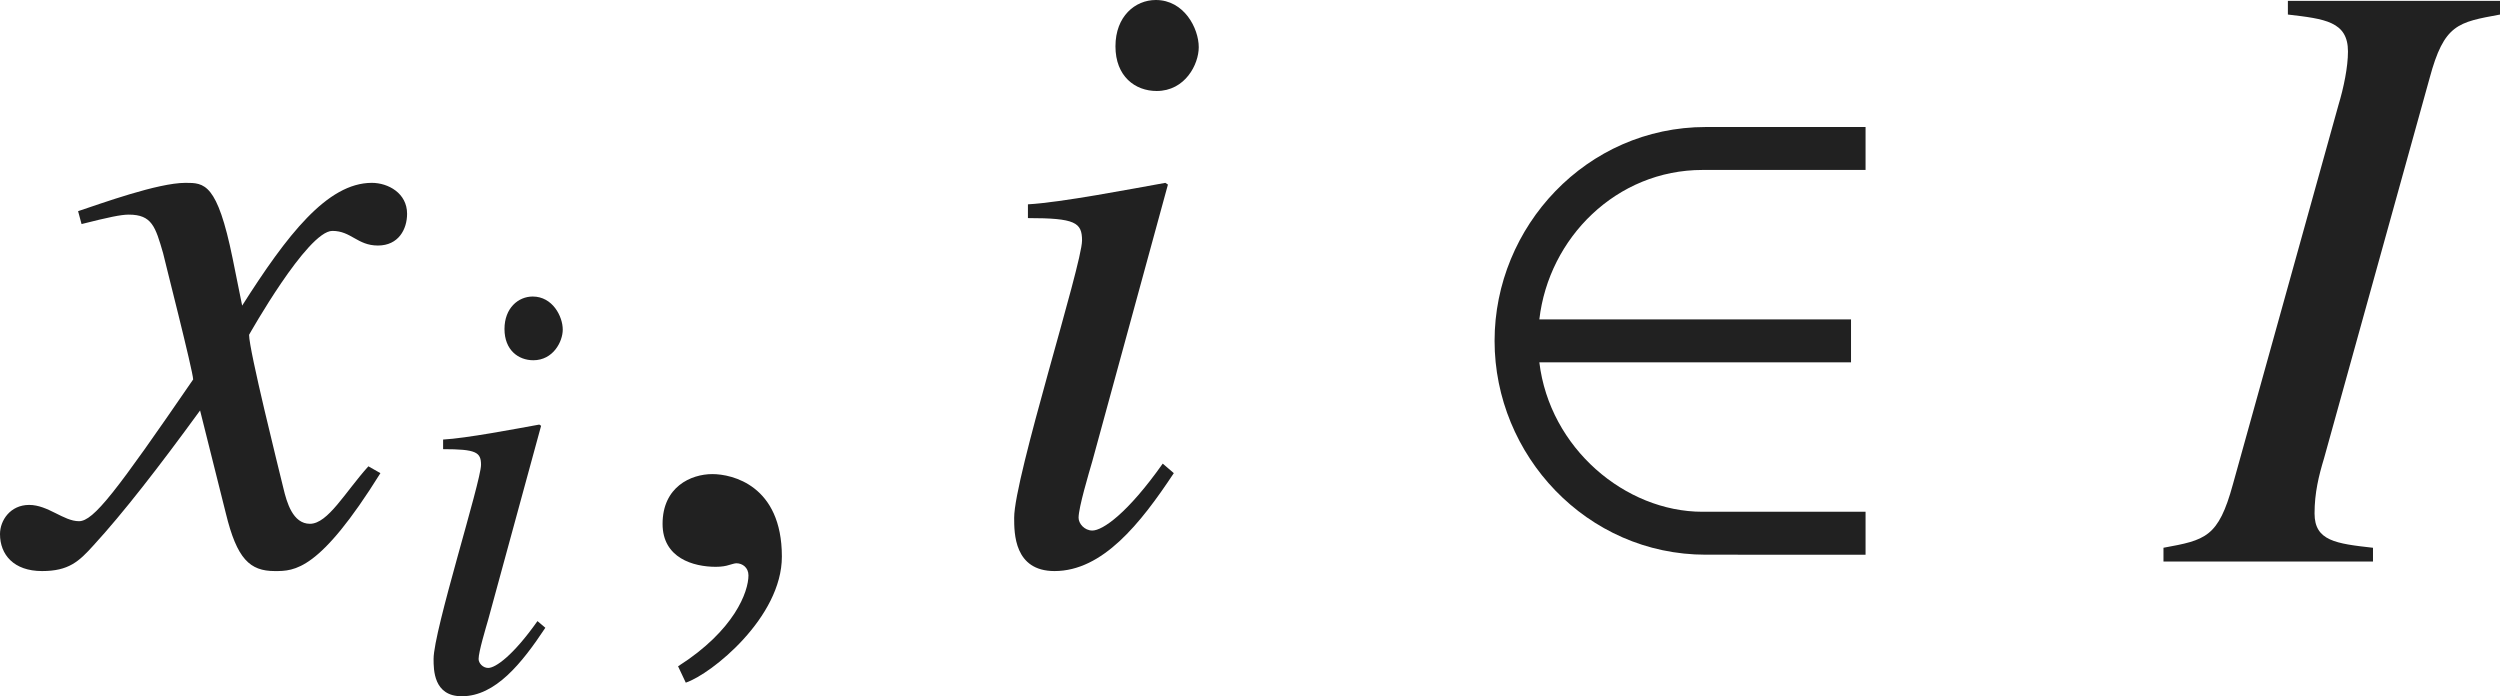
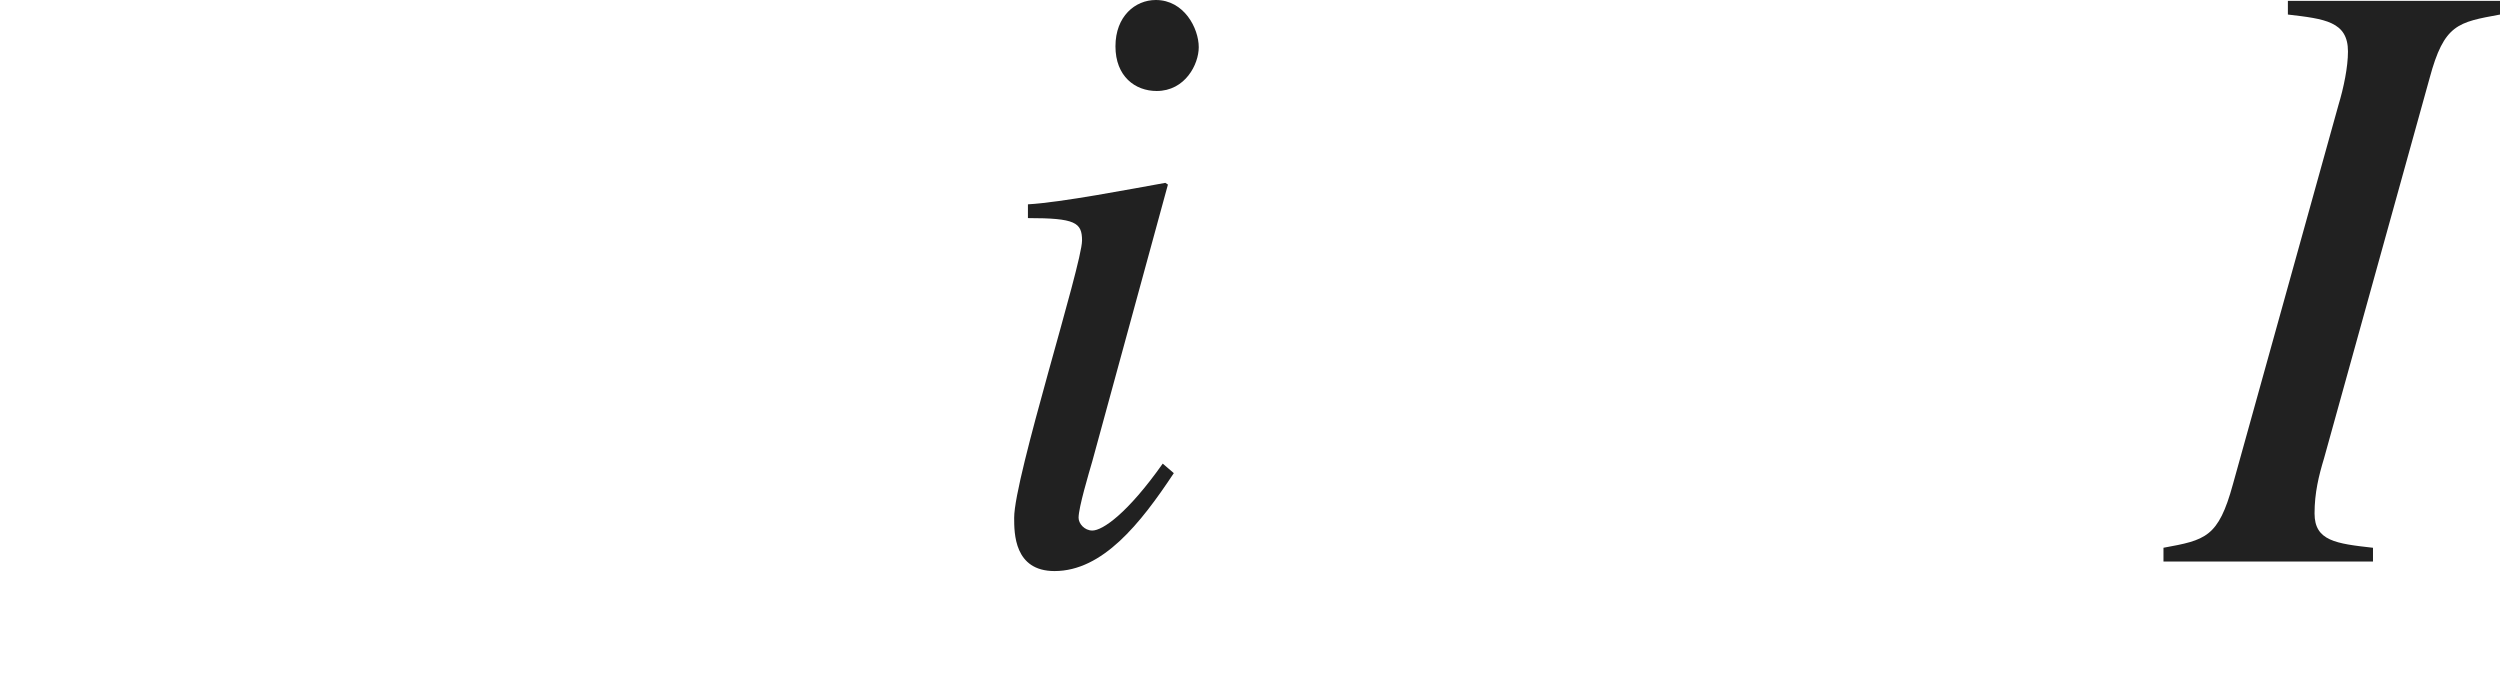
<svg xmlns="http://www.w3.org/2000/svg" version="1.1" id="レイヤー_1" x="0px" y="0px" viewBox="0 0 28.876 8.042" style="enable-background:new 0 0 28.876 8.042;" xml:space="preserve" preserveAspectRatio="xMinYMin meet">
  <g>
-     <path style="fill:#212121;" d="M4.394,5.465c-0.704,1.131-0.992,1.131-1.22,1.131c-0.288,0-0.437-0.139-0.565-0.665L2.311,4.741   C1.834,5.396,1.418,5.931,1.081,6.298C0.912,6.486,0.793,6.596,0.486,6.596C0.159,6.596,0,6.407,0,6.169   c0-0.158,0.119-0.337,0.337-0.337s0.397,0.188,0.575,0.188c0.169,0,0.427-0.338,1.319-1.637c0-0.09-0.337-1.408-0.347-1.458   C1.795,2.618,1.755,2.479,1.487,2.479c-0.089,0-0.228,0.029-0.545,0.109l-0.04-0.149c0.268-0.089,0.922-0.327,1.24-0.327   c0.218,0,0.367,0,0.545,0.873L2.797,3.53c0.516-0.812,0.982-1.418,1.498-1.418c0.188,0,0.407,0.119,0.407,0.357   c0,0.179-0.099,0.367-0.337,0.367c-0.238,0-0.308-0.169-0.526-0.169c-0.288,0-0.962,1.2-0.962,1.2c0,0.179,0.337,1.527,0.397,1.775   C3.312,5.802,3.382,6.05,3.58,6.05c0.208,0,0.407-0.367,0.675-0.664L4.394,5.465z" />
-   </g>
+     </g>
  <g>
-     <path style="fill:#212121;" d="M6.299,7.251C6.028,7.66,5.723,8.042,5.334,8.042c-0.326,0-0.326-0.306-0.326-0.431   c0-0.326,0.548-2.048,0.548-2.242c0-0.146-0.056-0.181-0.438-0.181V5.077c0.264-0.014,0.84-0.124,1.111-0.173L6.25,4.918   L5.64,7.153C5.612,7.251,5.528,7.528,5.528,7.611c0,0.049,0.049,0.104,0.111,0.104c0.083,0,0.285-0.139,0.569-0.541L6.299,7.251z    M6.16,4.161c-0.173,0-0.333-0.118-0.333-0.361c0-0.242,0.16-0.375,0.326-0.375c0.229,0,0.347,0.229,0.347,0.382   C6.5,3.946,6.389,4.161,6.16,4.161z" />
-   </g>
+     </g>
  <g>
-     <path style="fill:#212121;" d="M7.921,7.885L7.832,7.696C8.486,7.28,8.645,6.833,8.645,6.646c0-0.09-0.069-0.14-0.139-0.14   c-0.02,0-0.049,0.01-0.089,0.021c-0.03,0.01-0.08,0.02-0.149,0.02c-0.258,0-0.615-0.1-0.615-0.496c0-0.427,0.327-0.575,0.575-0.575   c0.228,0,0.803,0.129,0.803,0.952C9.032,7.131,8.218,7.785,7.921,7.885z" />
-   </g>
+     </g>
  <g>
    <path style="fill:#212121;" d="M13.558,5.465c-0.387,0.585-0.823,1.131-1.378,1.131c-0.466,0-0.466-0.437-0.466-0.615   c0-0.466,0.784-2.926,0.784-3.203c0-0.209-0.079-0.259-0.625-0.259V2.36c0.377-0.02,1.2-0.179,1.587-0.248l0.03,0.02l-0.873,3.194   c-0.04,0.139-0.159,0.535-0.159,0.654c0,0.069,0.069,0.148,0.159,0.148c0.119,0,0.407-0.198,0.813-0.773L13.558,5.465z    M13.36,1.051c-0.248,0-0.476-0.168-0.476-0.516C12.884,0.188,13.112,0,13.35,0c0.327,0,0.496,0.327,0.496,0.545   C13.846,0.744,13.688,1.051,13.36,1.051z" />
  </g>
  <g>
-     <path style="fill:#212121;" d="M19.703,6.407c-1.378,0-2.44-1.15-2.44-2.47s1.062-2.47,2.44-2.47h1.845v0.496h-1.884   c-0.992,0-1.775,0.783-1.884,1.726h3.6v0.496h-3.6c0.119,0.991,0.992,1.726,1.884,1.726h1.884v0.496H19.703z" />
-   </g>
+     </g>
  <g>
    <path style="fill:#212121;" d="M24.988,6.327c0.486-0.089,0.635-0.118,0.803-0.733l1.22-4.384c0.06-0.198,0.109-0.437,0.109-0.615   c0-0.347-0.268-0.377-0.694-0.427V0.01h2.45v0.158c-0.486,0.09-0.645,0.109-0.813,0.734l-1.22,4.394   c-0.06,0.198-0.109,0.396-0.109,0.635c0,0.317,0.248,0.348,0.675,0.396v0.159h-2.42V6.327z" />
  </g>
</svg>